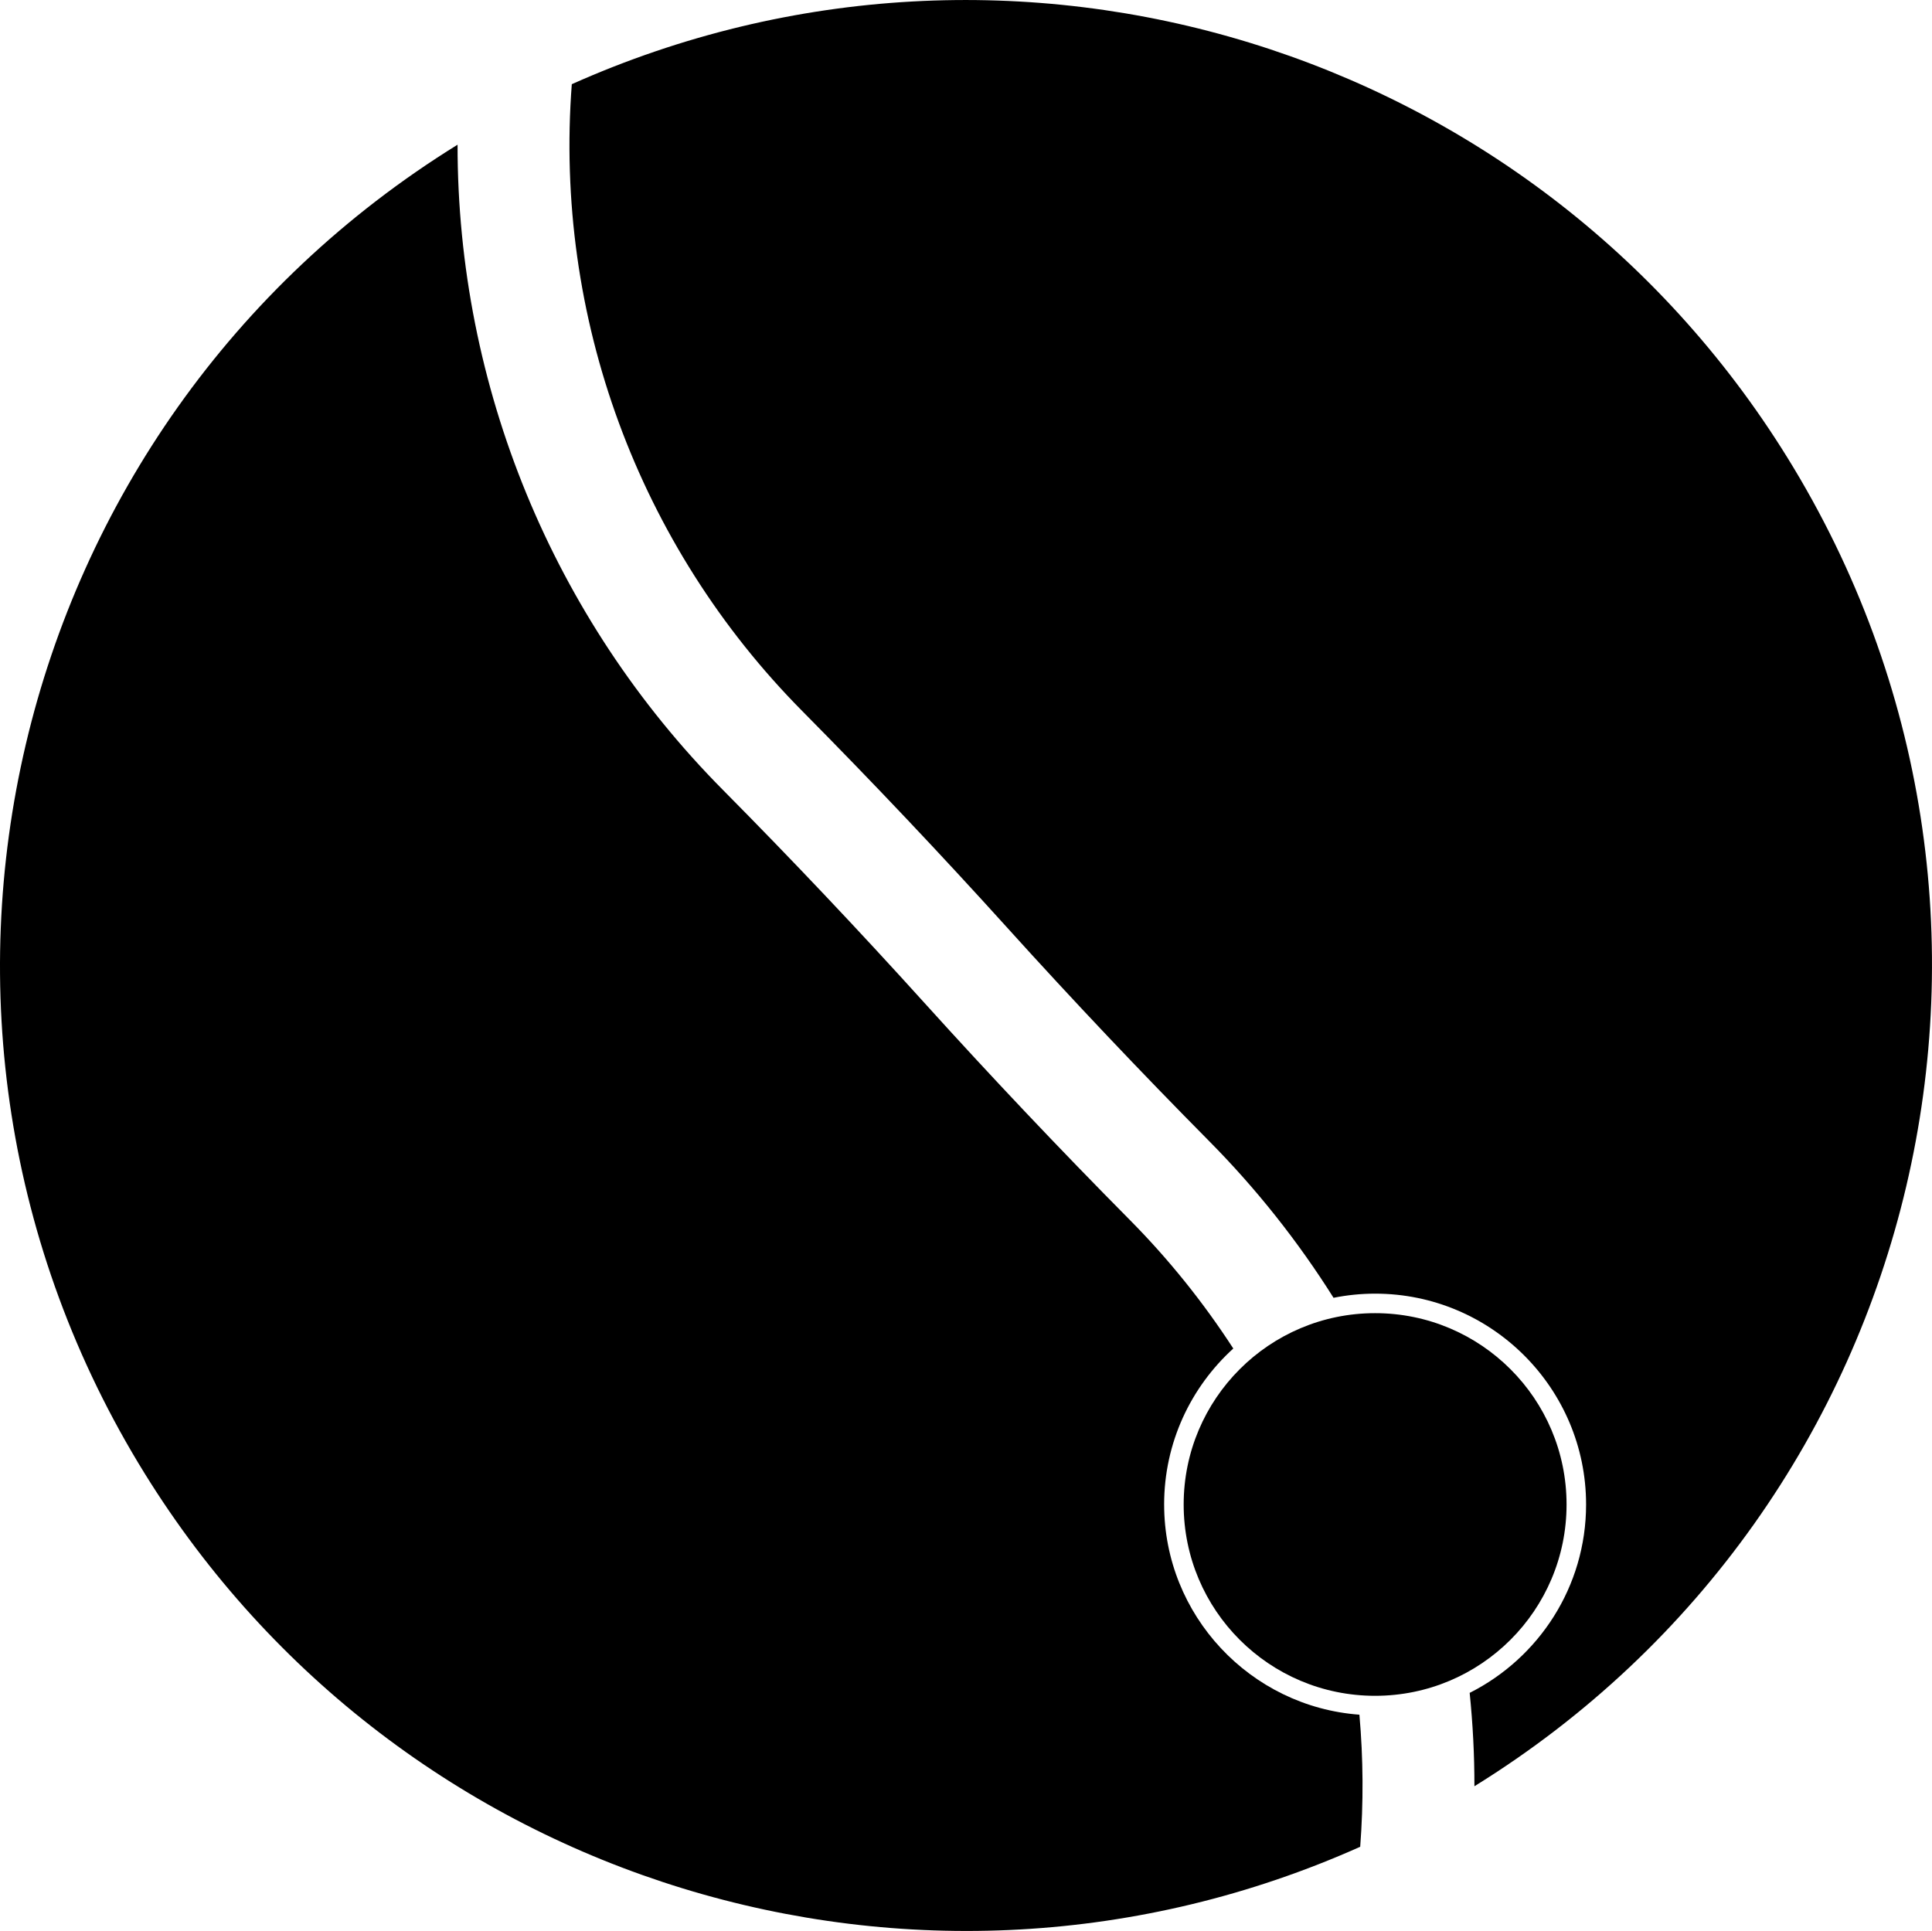
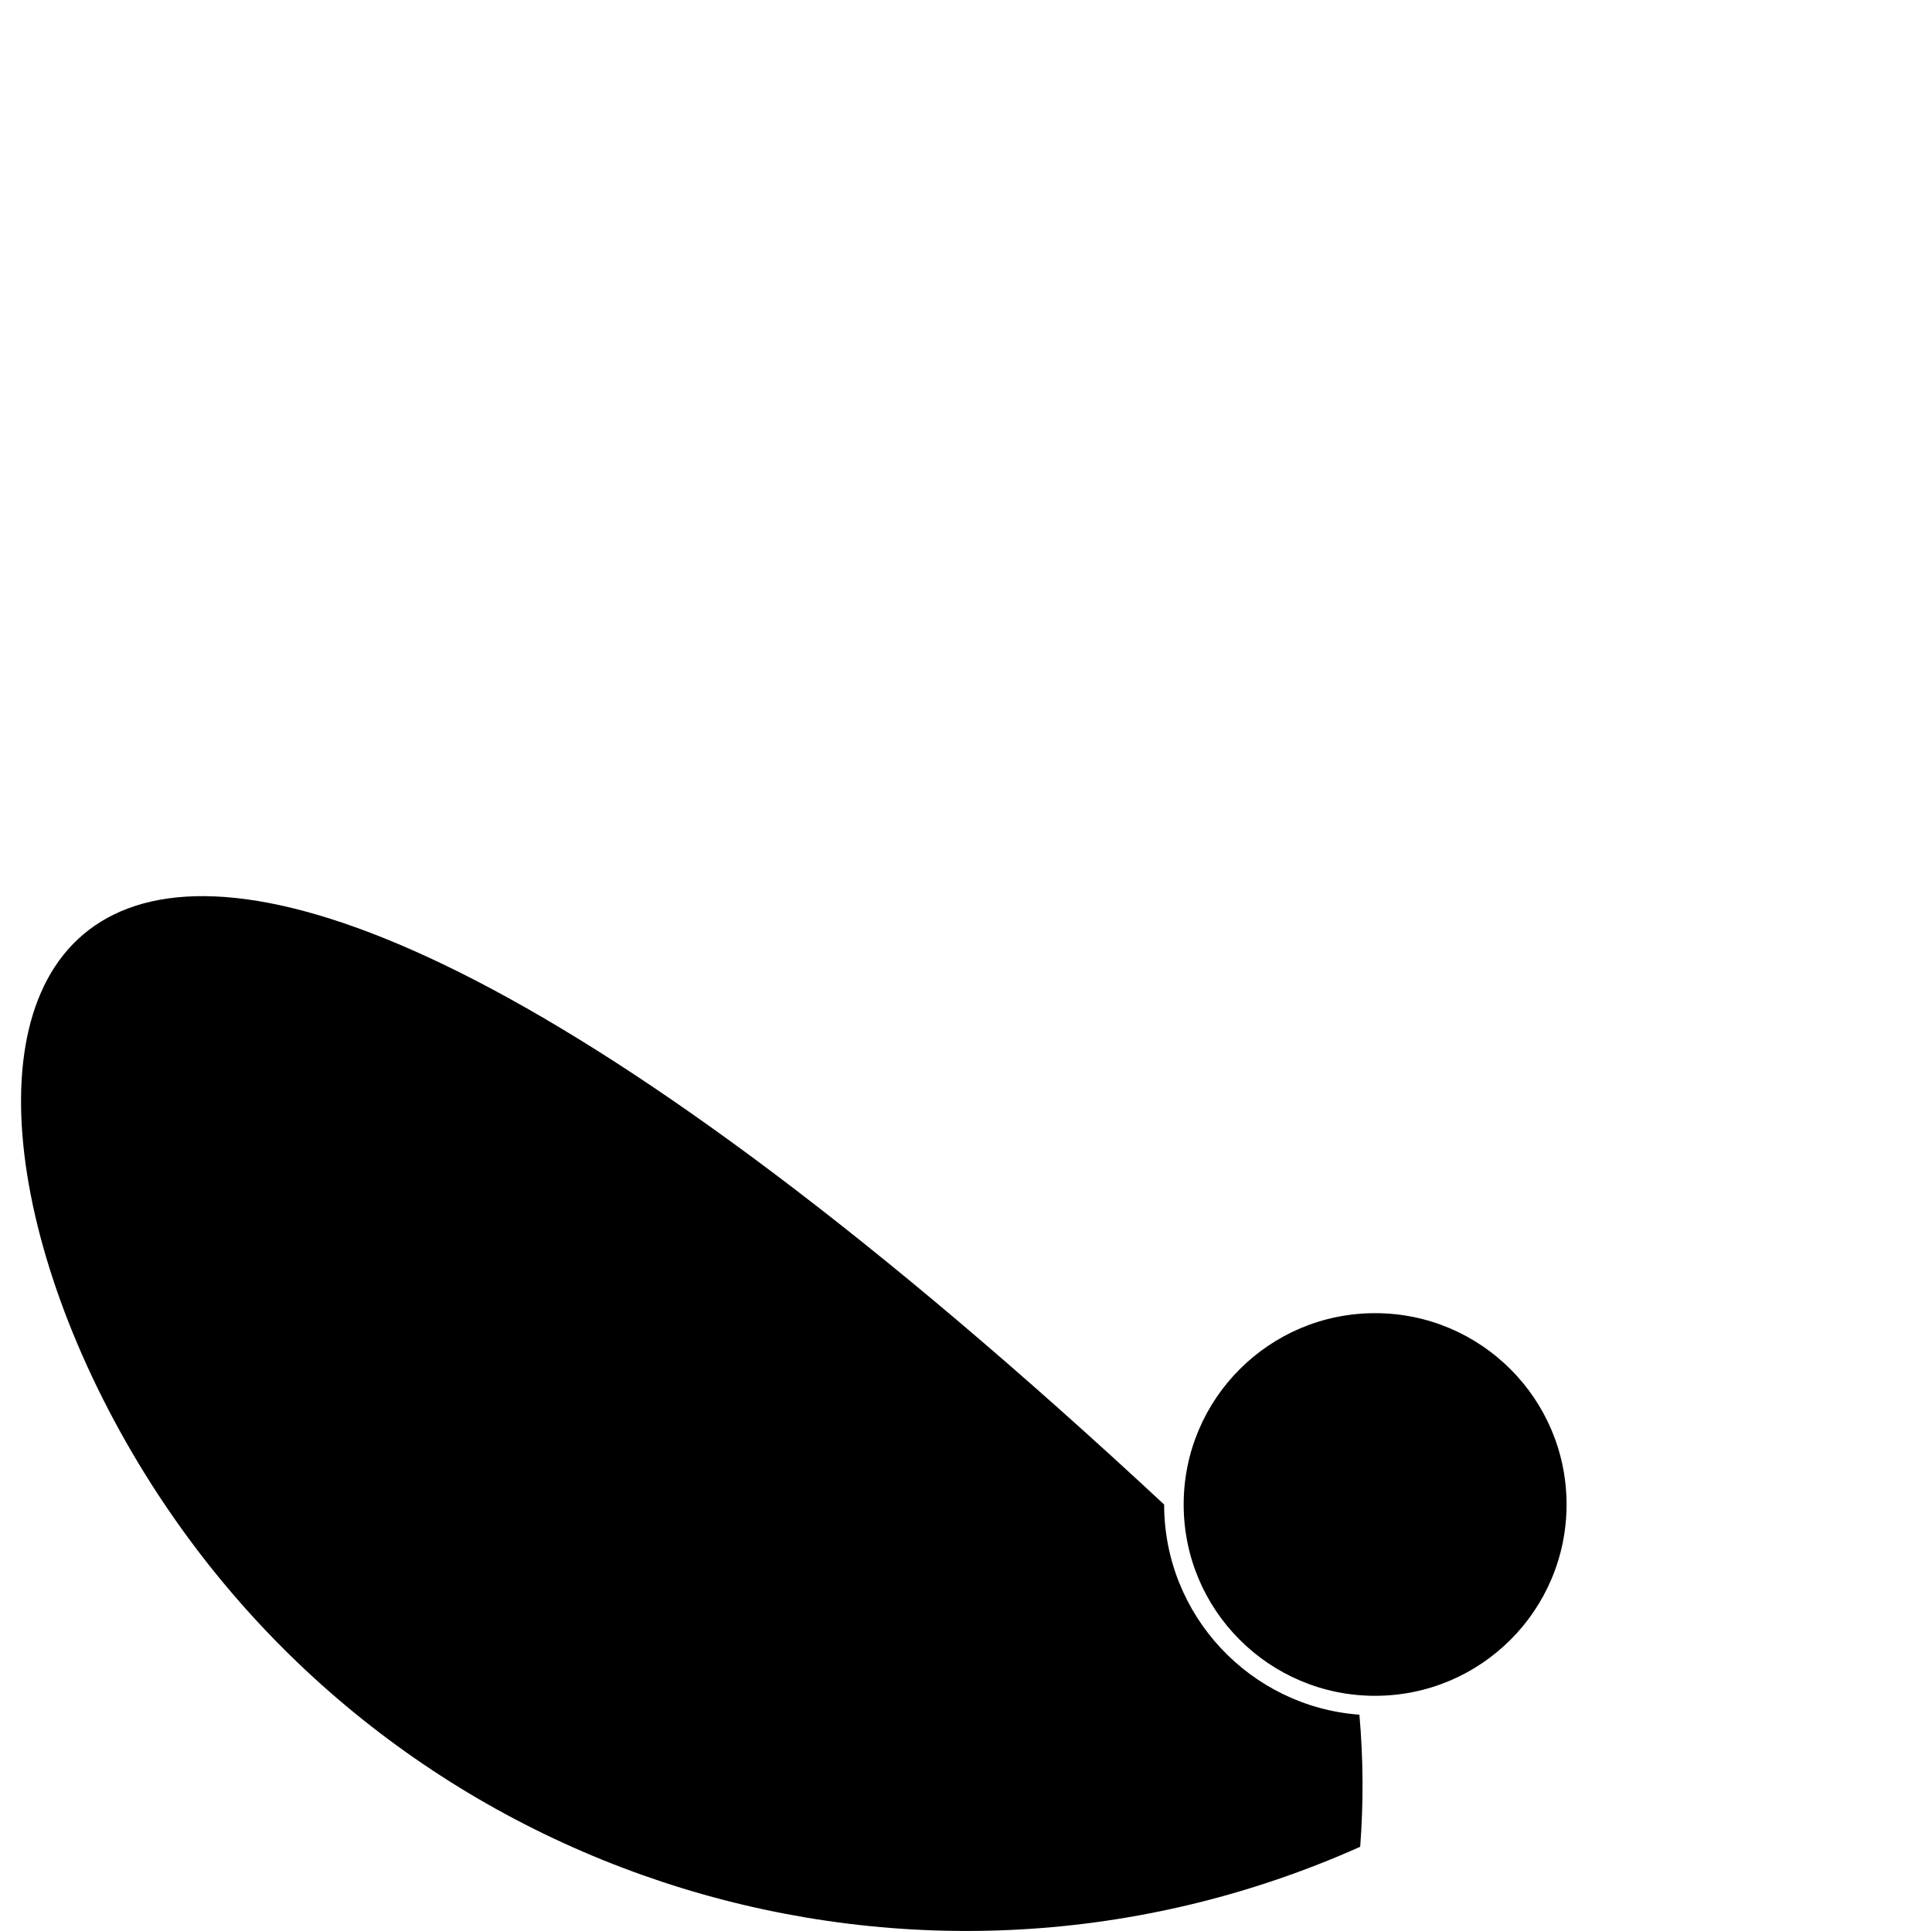
<svg xmlns="http://www.w3.org/2000/svg" id="Livello_1" viewBox="0 0 1769.01 1768.27">
  <defs>
    <style>.cls-1{fill:none;}</style>
  </defs>
-   <path d="m1636.46,418.82C1403.39,42.49,927.79-103.52,523.56,77.1c-16.28,212.9,60.77,422.38,211.08,574.1,64.11,64.79,126.8,131.01,187.89,198.64,60.04,66.44,121.63,131.51,184.65,195.16,43.12,43.53,81.26,91.64,113.86,143.45,12.3-2.47,25.06-3.8,38.04-3.8,106.54,0,193.2,86.61,193.2,193.1,0,75.36-43.44,140.7-106.59,172.48,2.88,28.44,4.39,56.98,4.34,85.51,415.29-256.99,543.51-801.82,286.43-1216.93" />
-   <rect class="cls-1" x=".01" width="1768.99" height="1768.26" />
  <path d="m1434.4,1377.75c0,96.76-78.47,175.18-175.32,175.18s-175.27-78.42-175.27-175.18,78.47-175.23,175.27-175.23,175.32,78.42,175.32,175.23" />
  <rect class="cls-1" x=".01" width="1768.99" height="1768.26" />
-   <path d="m1065.92,1377.75c0-56.56,24.42-107.5,63.33-142.85-27.48-42.39-59.26-81.94-94.84-117.84-64.15-64.79-126.8-130.96-187.94-198.64-60.04-66.44-121.59-131.51-184.65-195.16-155.75-157.16-242.99-369.52-242.86-590.75C3.69,389.5-124.53,934.34,132.55,1349.45c233.07,376.33,708.68,522.38,1112.9,341.72,3.06-40.29,2.84-80.71-.73-120.95-99.82-7.36-178.79-90.86-178.79-192.46" />
+   <path d="m1065.92,1377.75C3.69,389.5-124.53,934.34,132.55,1349.45c233.07,376.33,708.68,522.38,1112.9,341.72,3.06-40.29,2.84-80.71-.73-120.95-99.82-7.36-178.79-90.86-178.79-192.46" />
  <rect class="cls-1" x=".01" width="1768.99" height="1768.26" />
</svg>